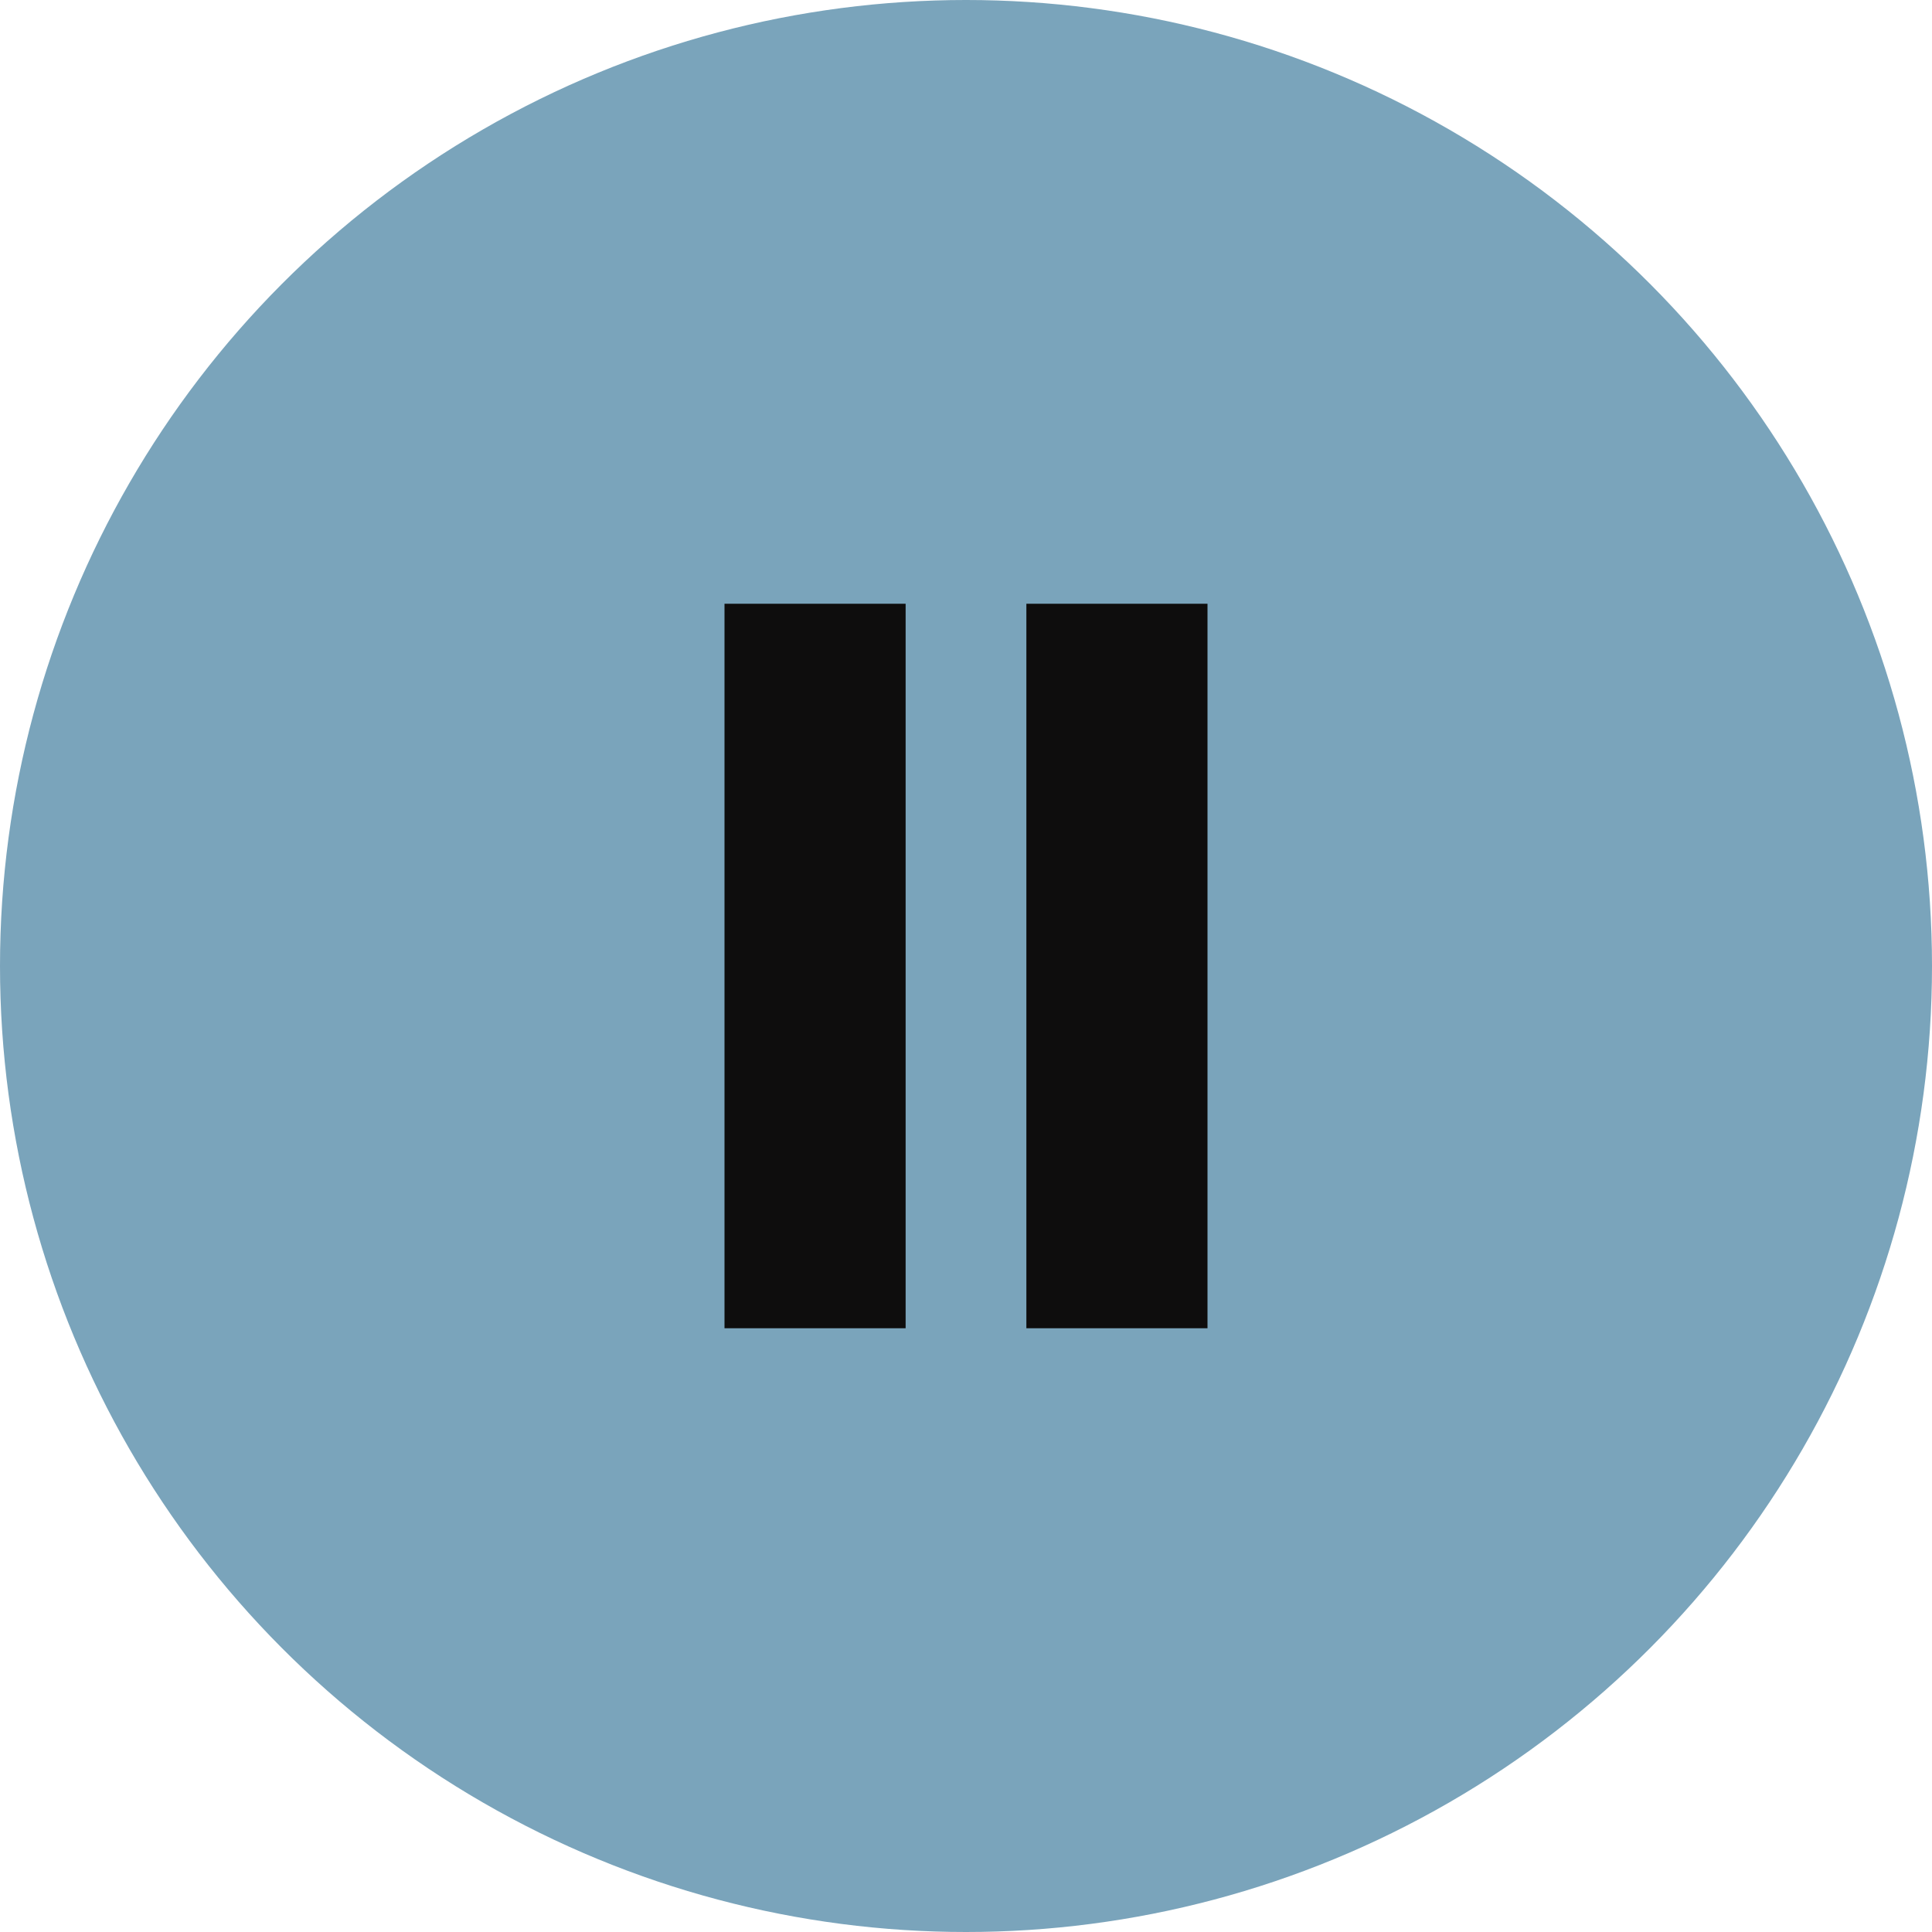
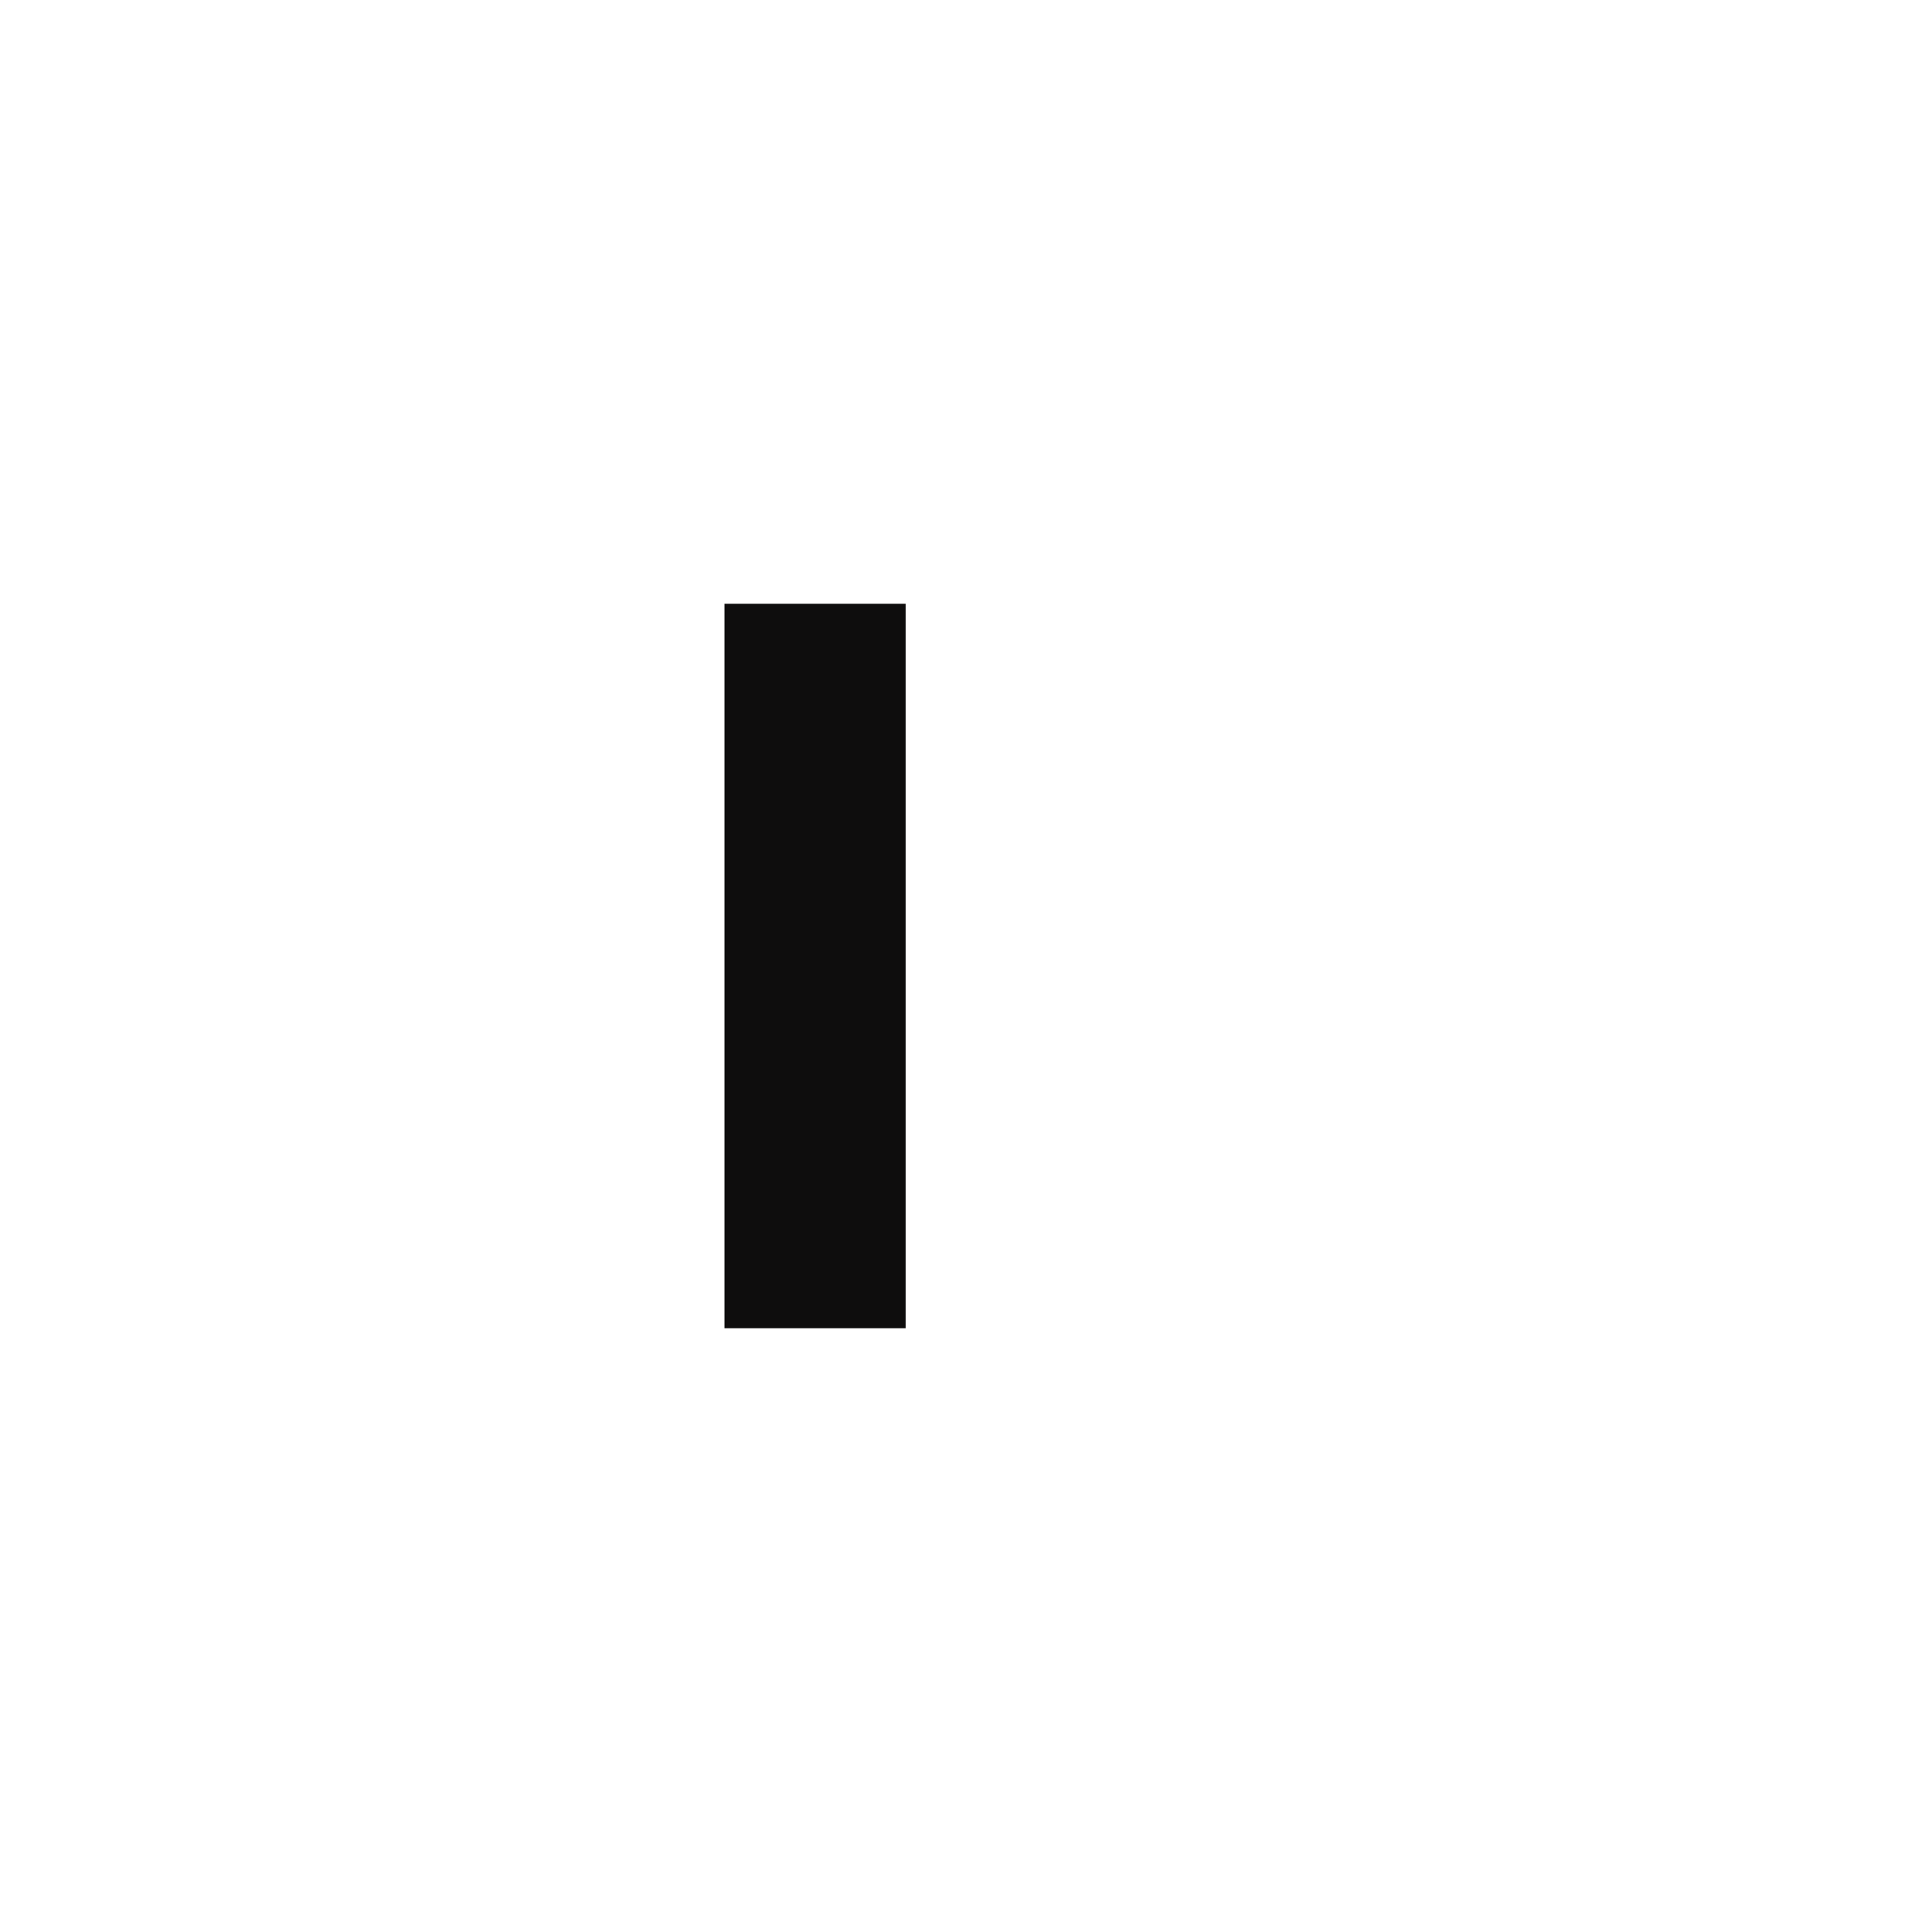
<svg xmlns="http://www.w3.org/2000/svg" width="32" height="32" viewBox="0 0 32 32" fill="none">
-   <circle cx="16" cy="16" r="16" fill="#7AA4BB" />
  <rect x="12" y="10" width="3" height="12" fill="#0E0D0D" />
-   <rect x="17" y="10" width="3" height="12" fill="#0E0D0D" />
</svg>